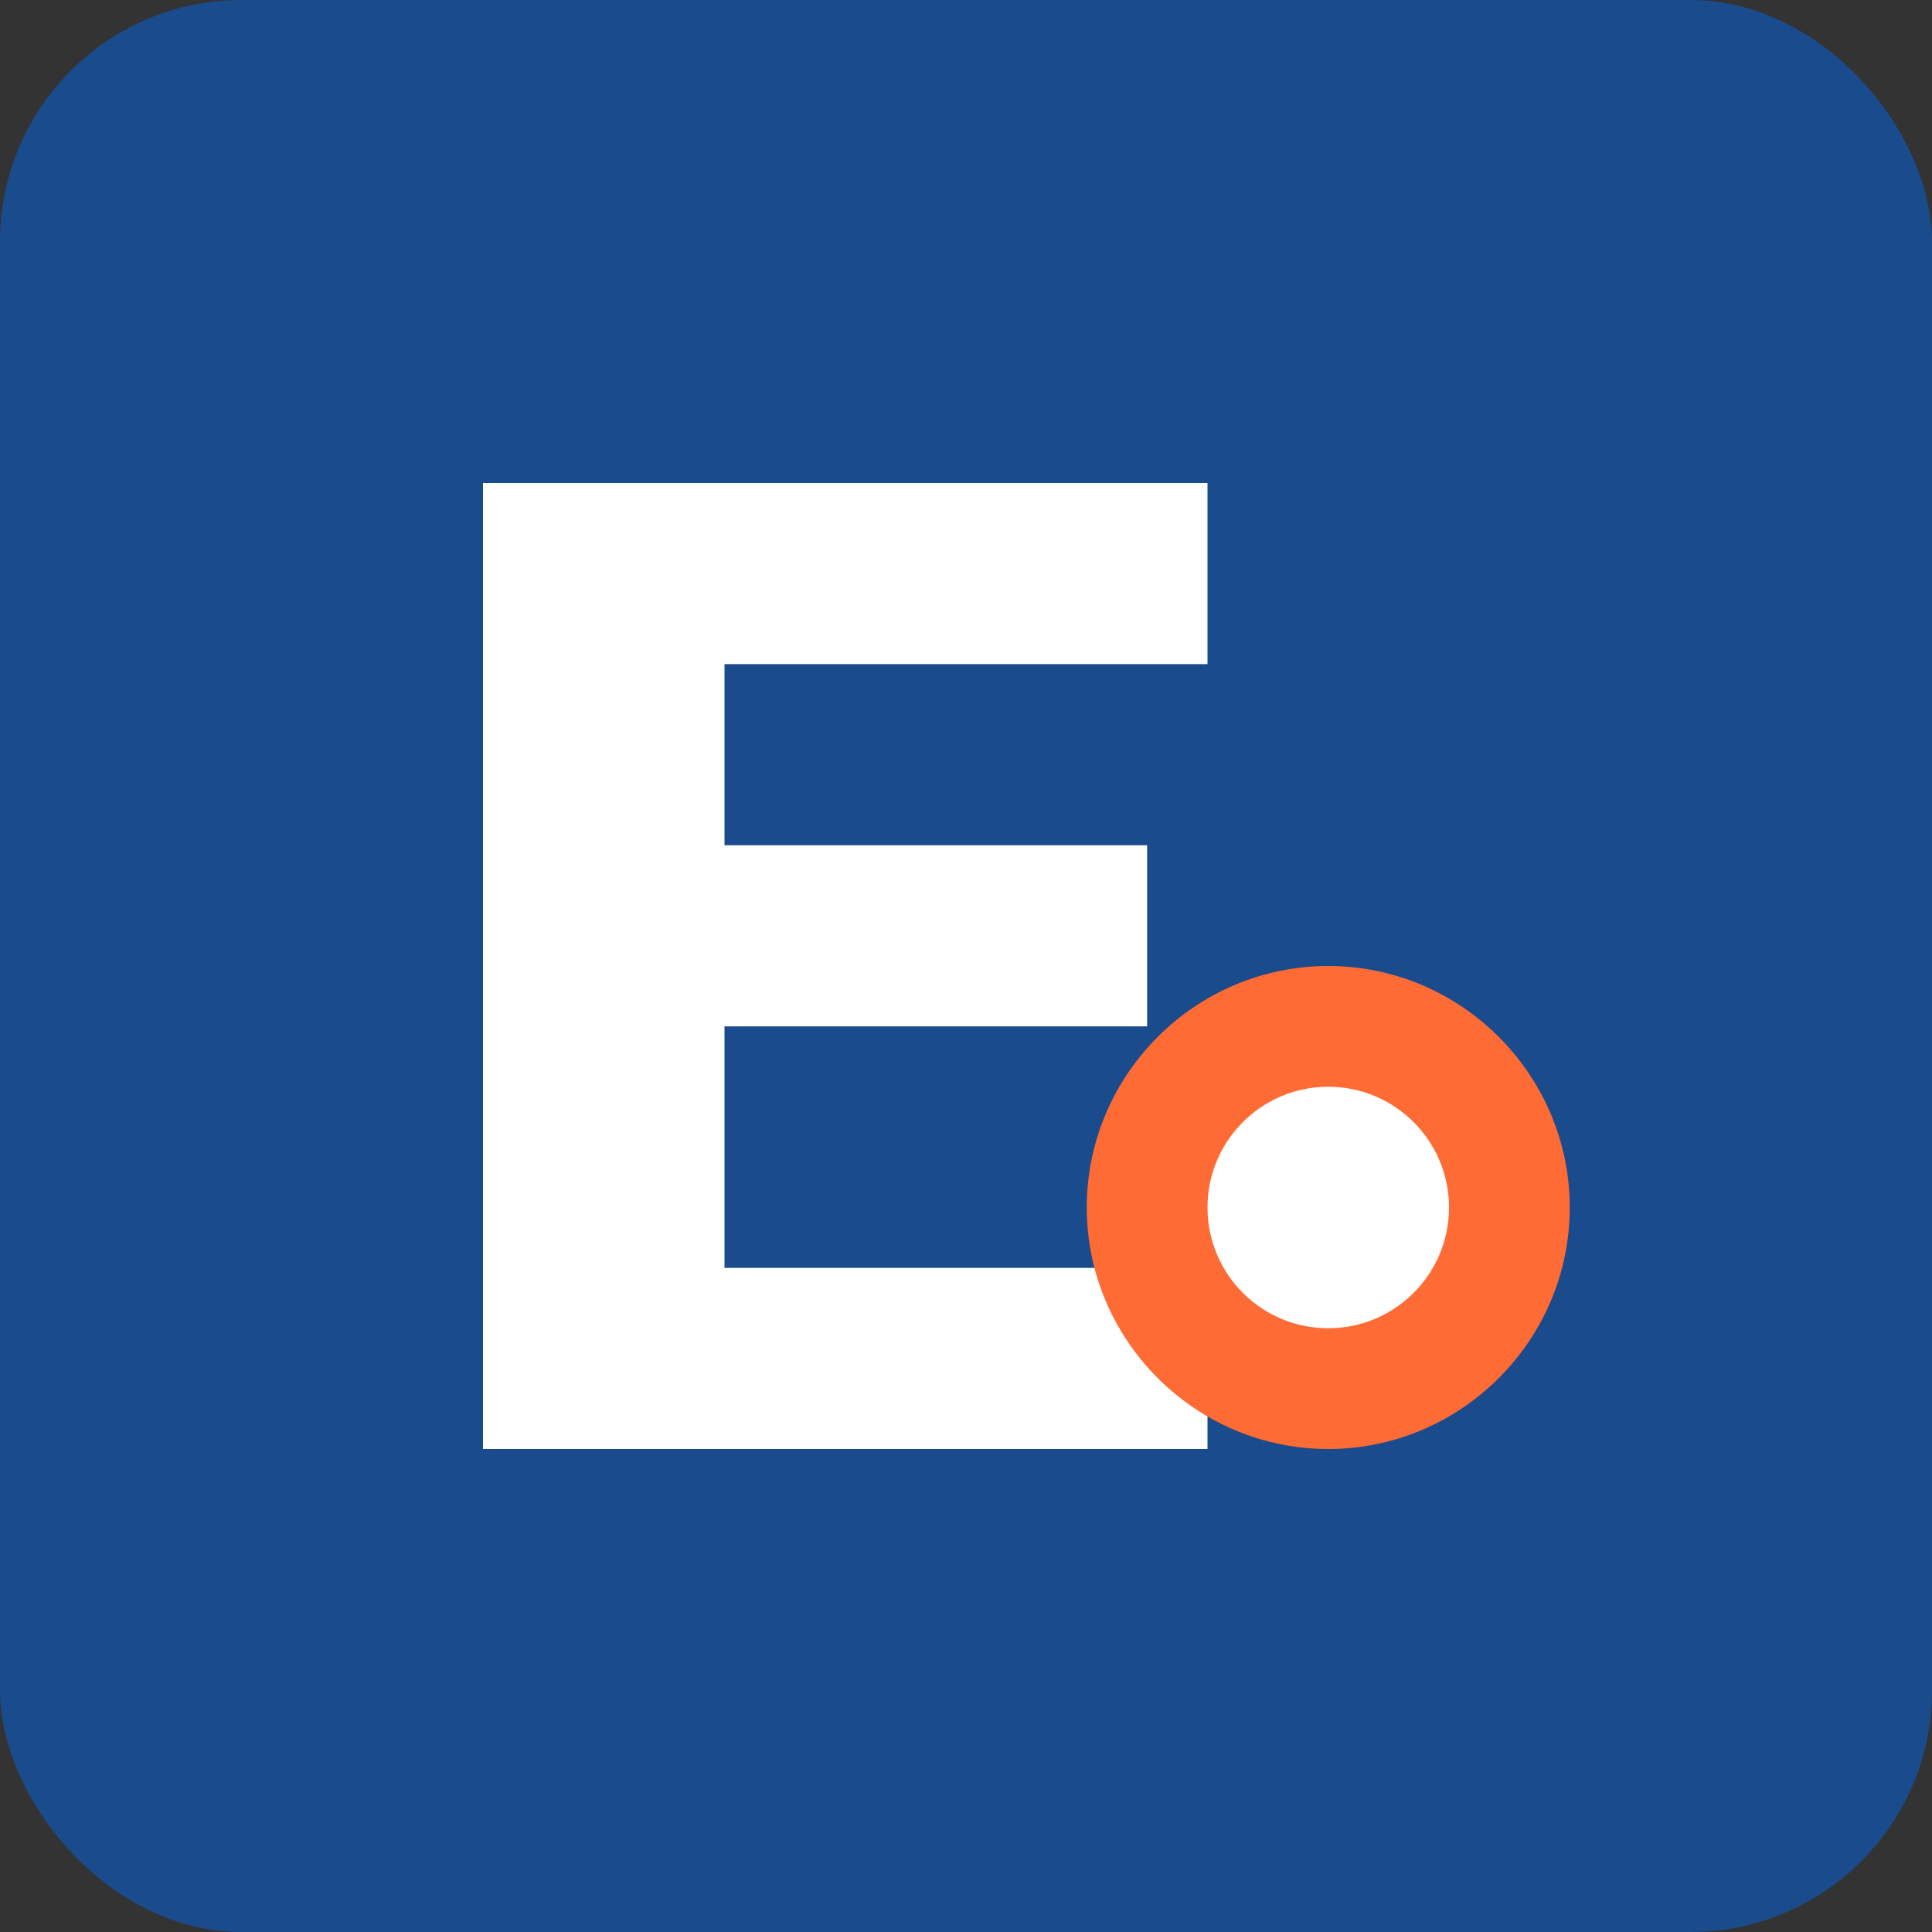
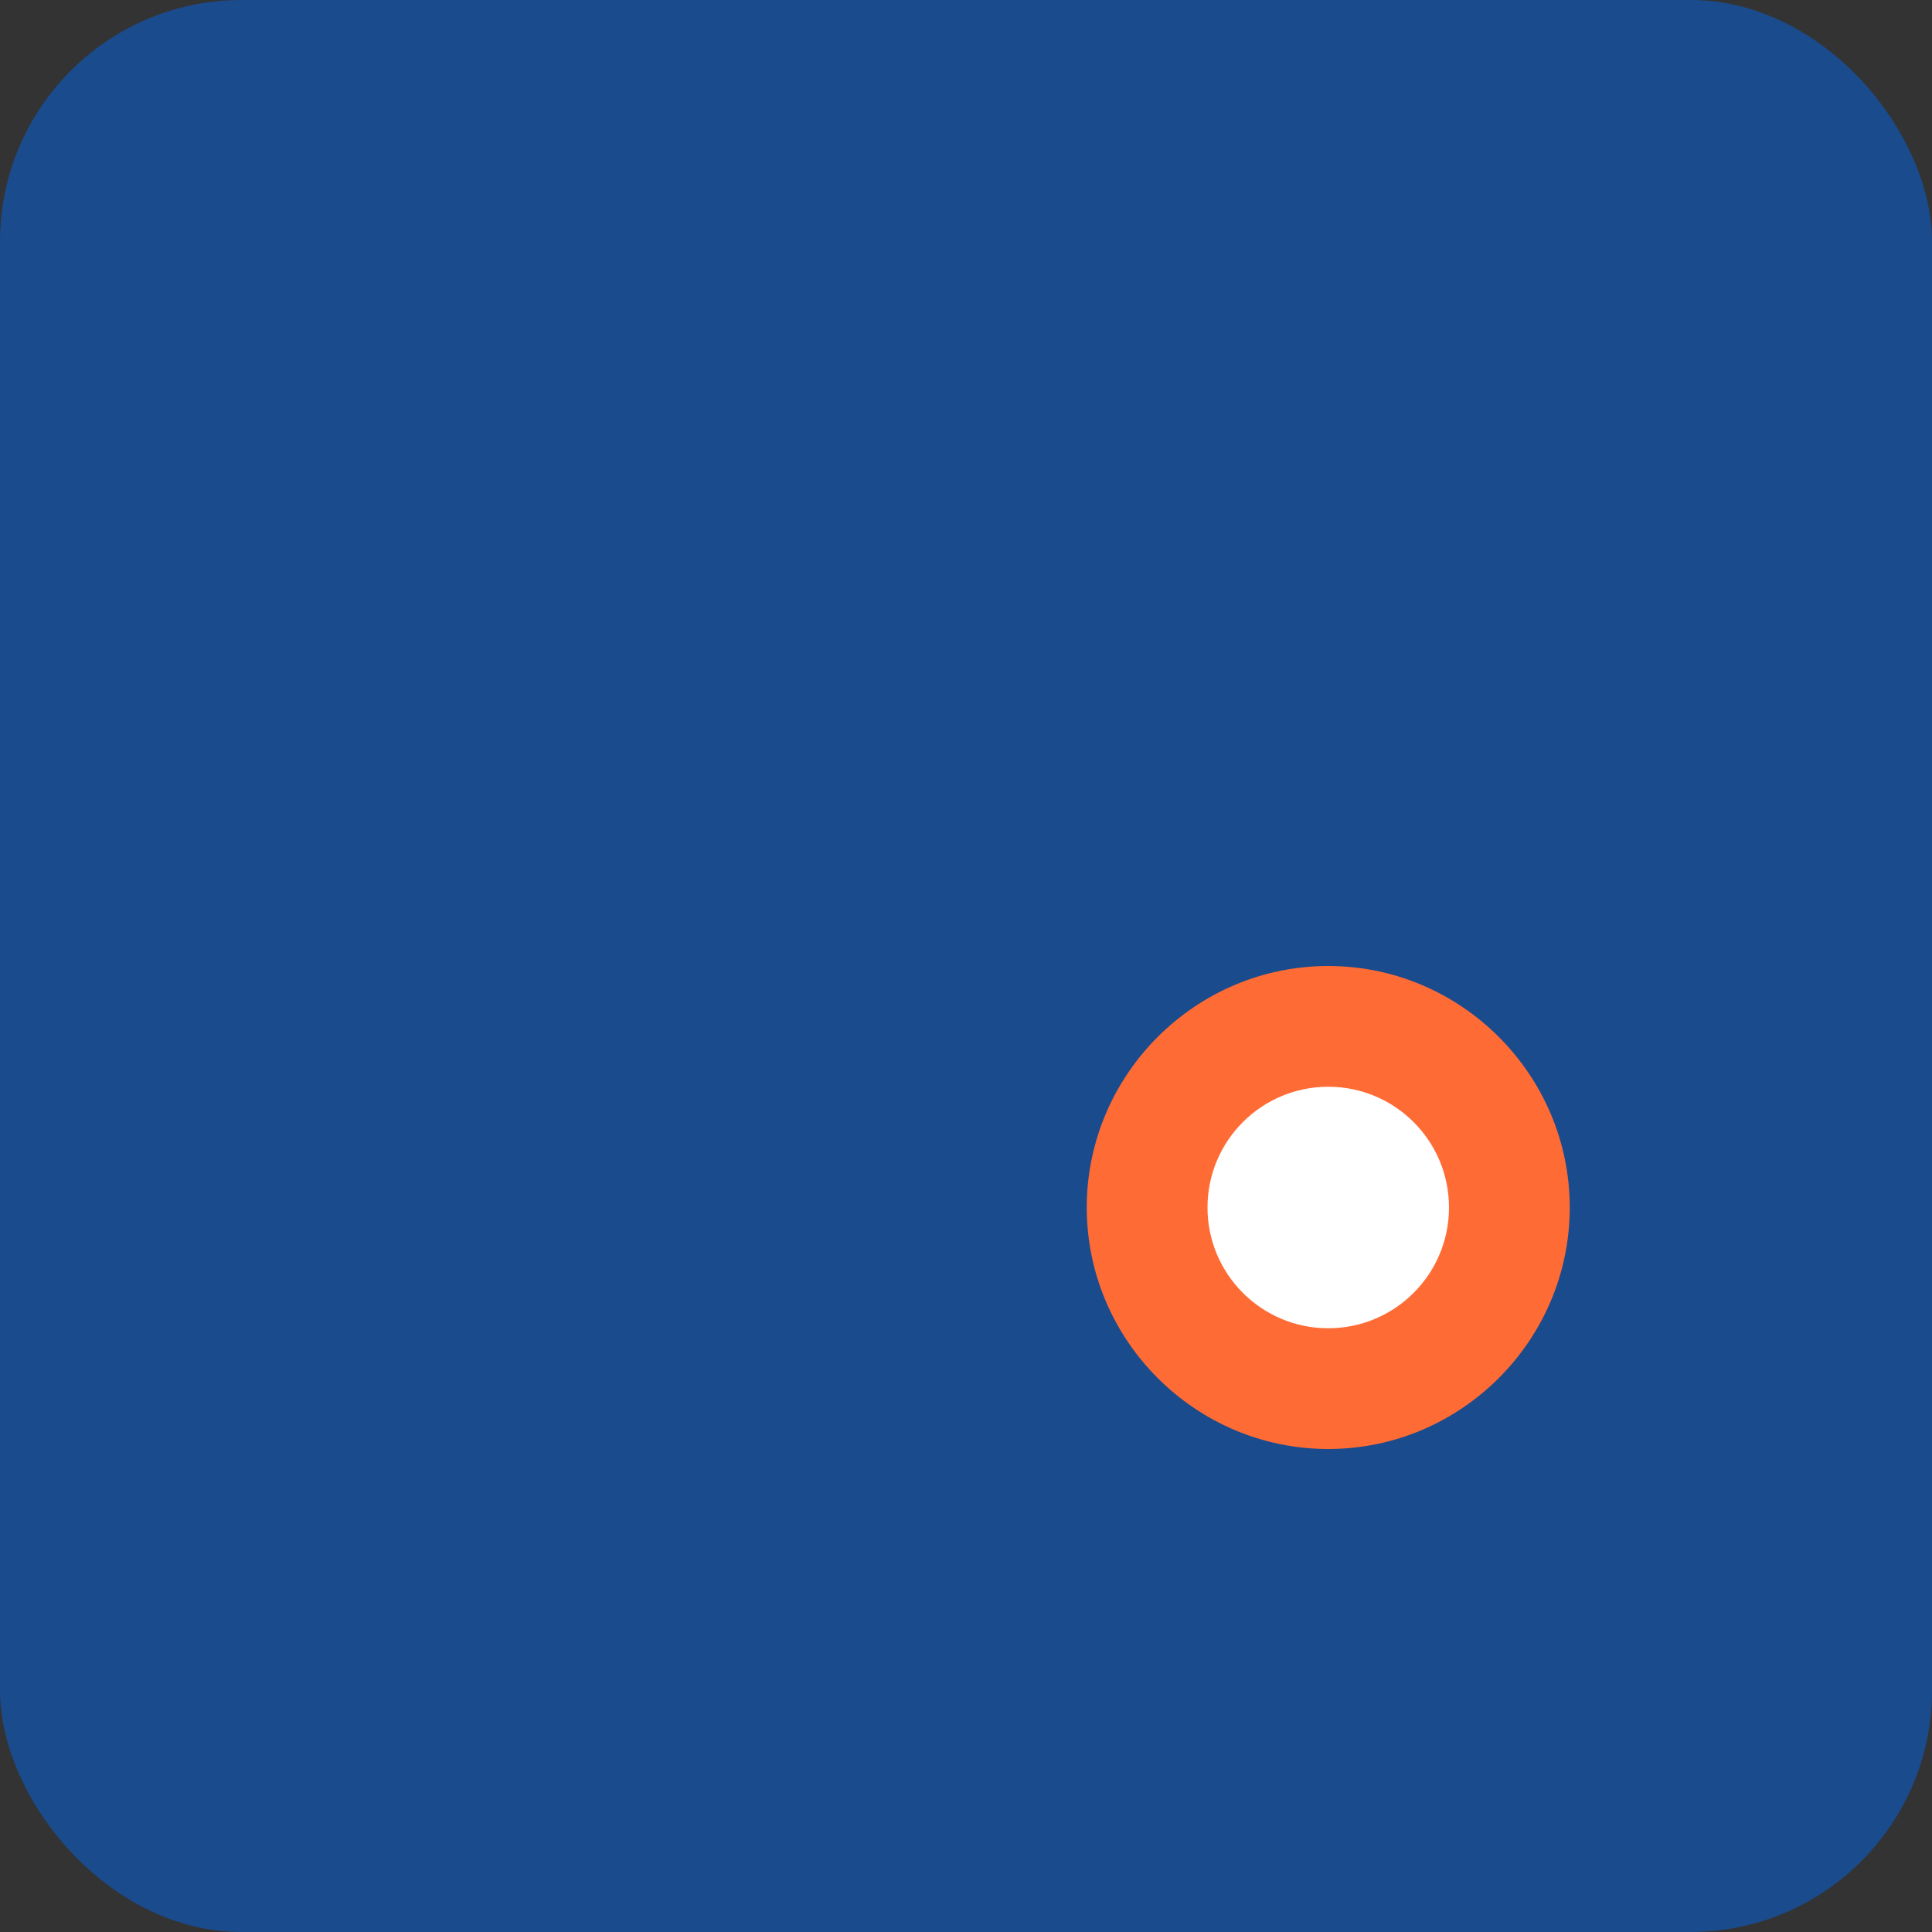
<svg xmlns="http://www.w3.org/2000/svg" width="32" height="32" viewBox="0 0 32 32" fill="none">
  <rect x="0" y="0" width="32" height="32" fill="#333333" stroke="none" />
  <rect width="32" height="32" rx="4" fill="#1a4b8c" />
-   <path d="M8 24V8h12v3h-8v3h7v3h-7v4h8v3H8z" fill="#ffffff" />
  <path d="M22 16c2.2 0 4 1.8 4 4s-1.8 4-4 4-4-1.8-4-4 1.8-4 4-4z" fill="#ff6b35" />
  <circle cx="22" cy="20" r="2" fill="#ffffff" />
</svg>